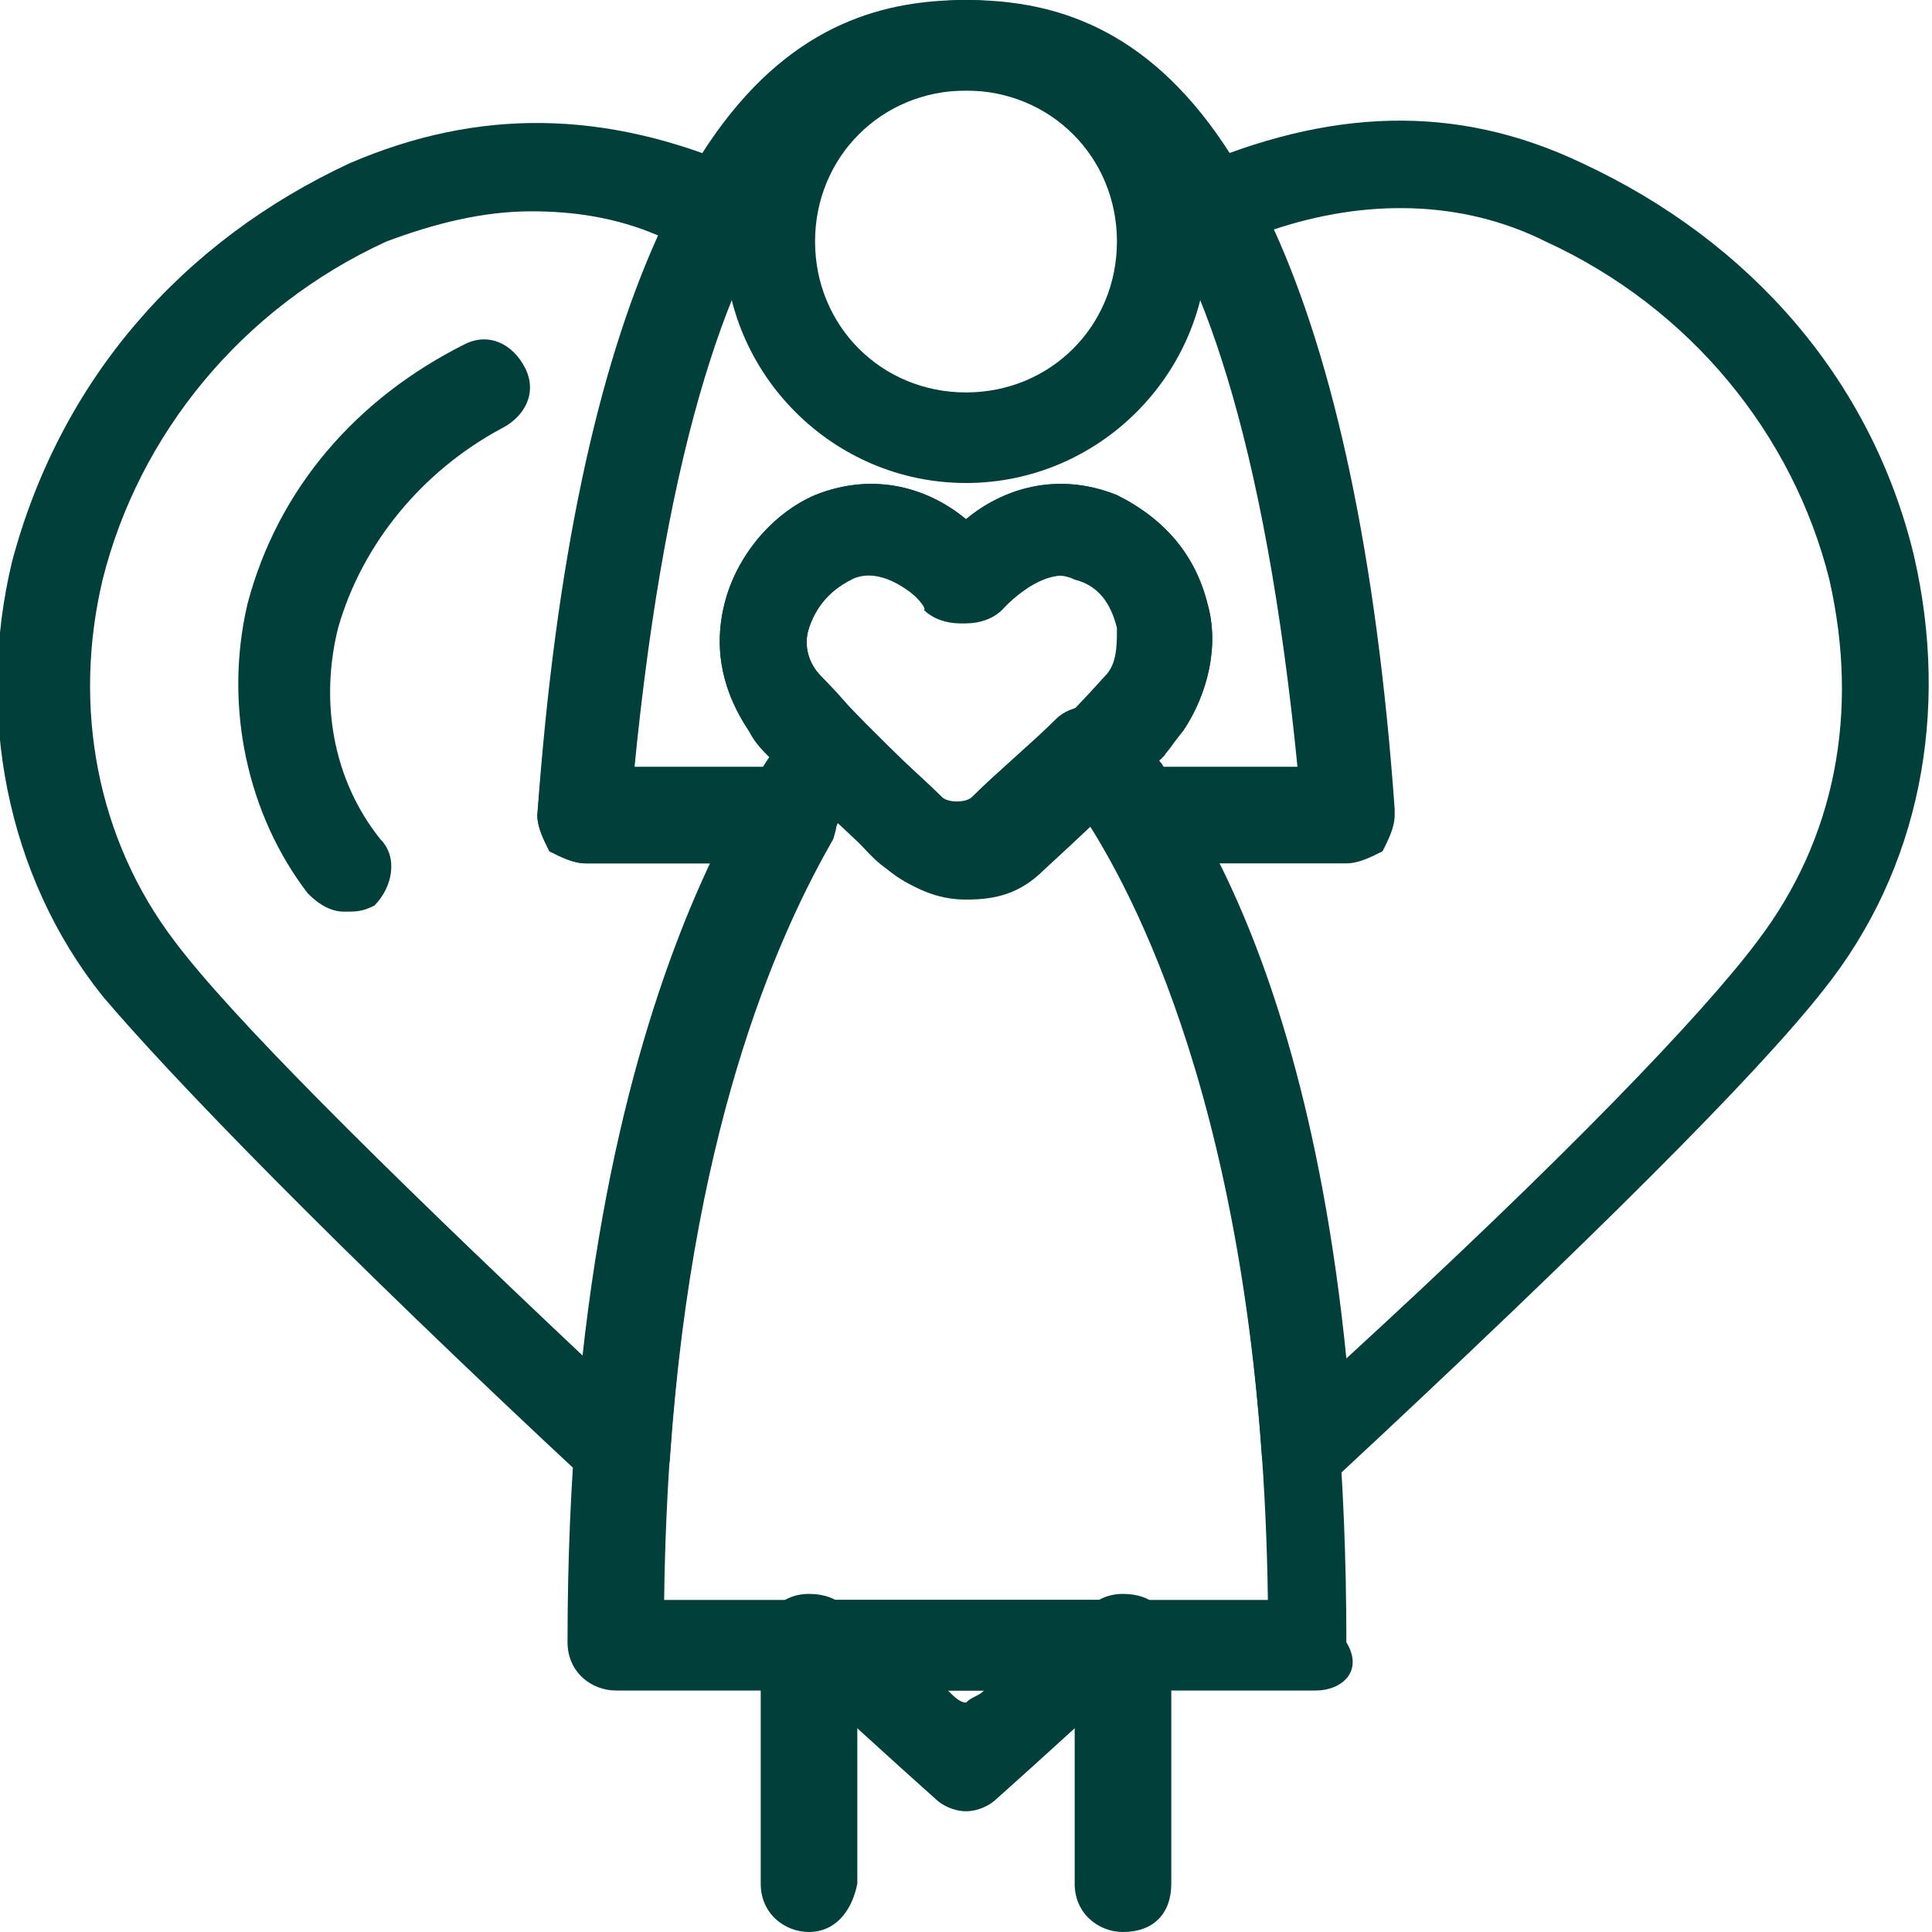
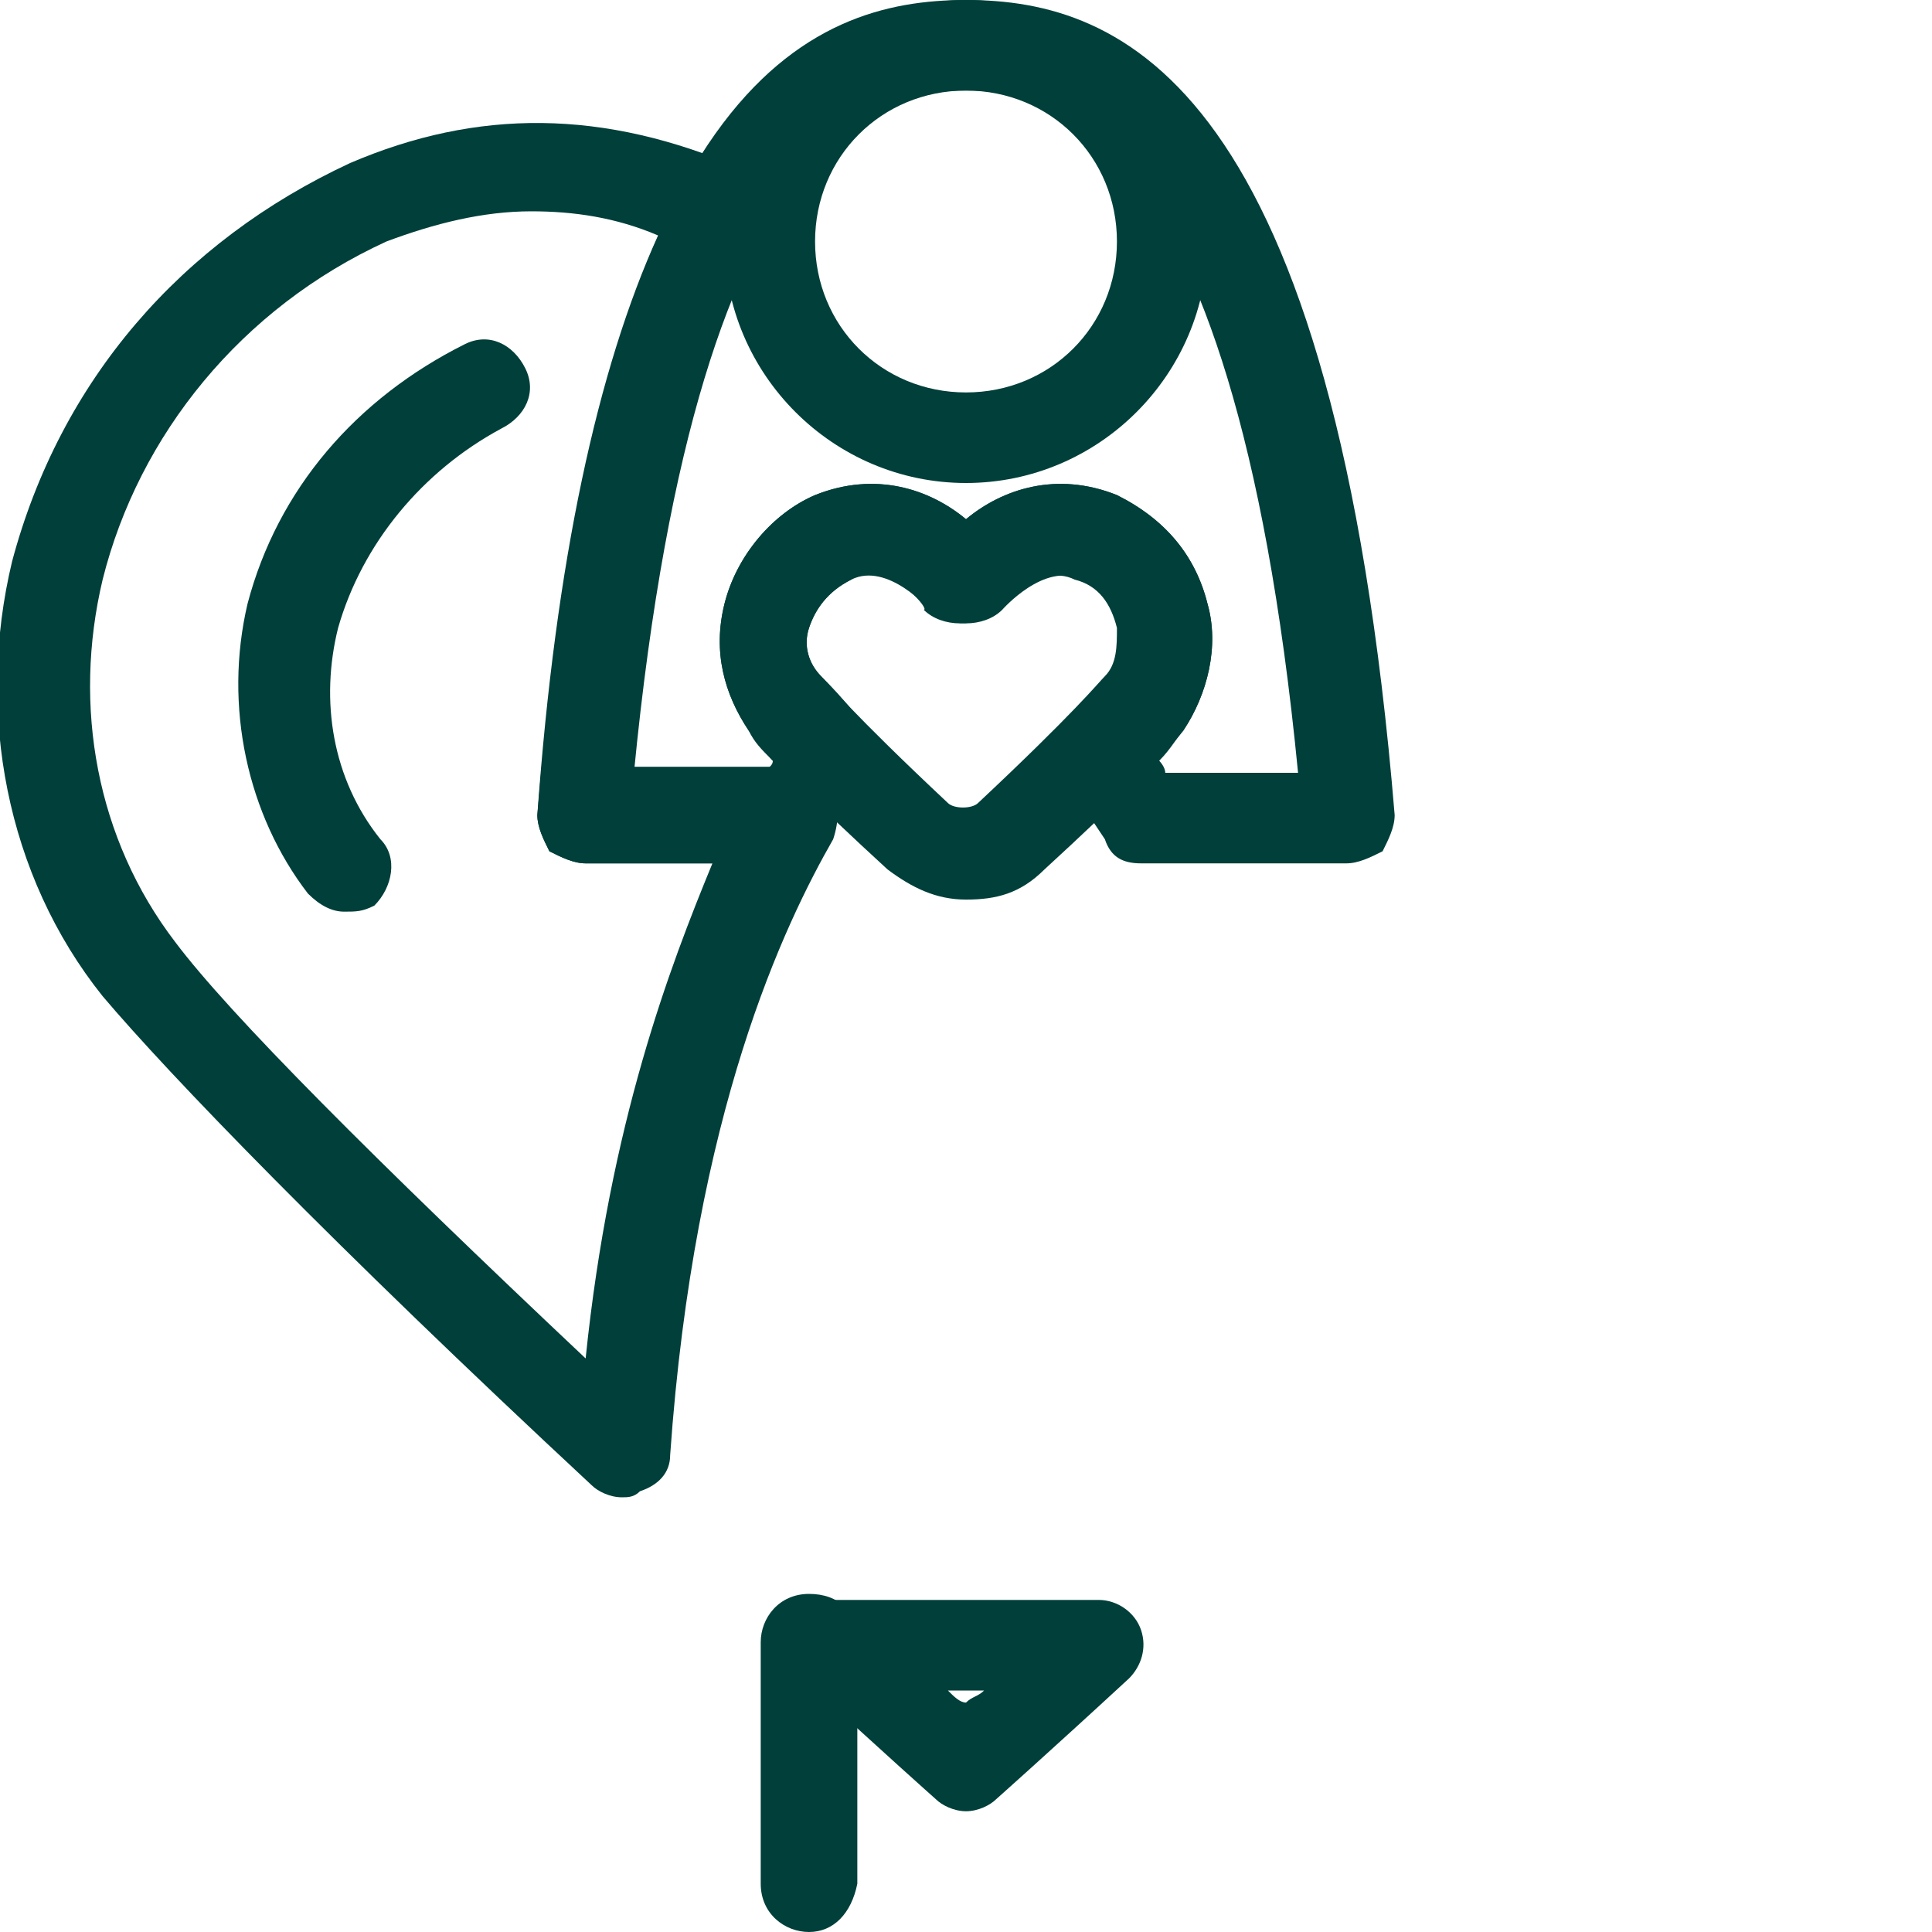
<svg xmlns="http://www.w3.org/2000/svg" width="512" height="512" viewBox="0 0 512 512" fill="none">
  <g clip-path="url(#clip0_191_383)">
    <path d="M212.8 204.8C209.6 204.8 206.4 203.2 204.8 201.6C203.2 200 201.6 196.8 201.6 193.6C201.6 190.4 203.2 187.2 204.8 185.6C209.6 180.8 217.6 180.8 220.8 185.6C222.4 187.2 224 190.4 224 193.6C224 196.8 222.4 200 220.8 203.2C219.2 203.2 216 204.8 212.8 204.8Z" fill="#003F3A" />
-     <path d="M220.8 212.8C214.4 212.8 208 208 208 200C208 192 212.8 187.2 219.2 187.2C225.6 187.2 232 192 232 200C232 208 227.2 212.8 220.8 212.8Z" fill="#003F3A" />
-     <path d="M299.2 204.8C296 204.8 292.8 203.2 291.2 201.6C288 198.4 286.4 195.2 286.4 192C286.4 188.8 288 187.2 289.6 184L299.2 192L291.2 184L308.8 200C305.6 203.2 302.4 204.8 299.2 204.8Z" fill="#003F3A" />
    <path d="M256 480C252.8 480 249.6 478.4 248 476.8C248 476.8 233.6 464 212.8 444.8C209.6 441.6 208 436.8 209.6 432C211.2 427.2 216 424 220.8 424H291.2C296 424 300.8 427.2 302.4 432C304 436.8 302.4 441.6 299.2 444.8C278.4 464 264 476.8 264 476.8C262.4 478.4 259.2 480 256 480ZM251.2 448C252.8 449.6 254.4 451.2 256 451.2C257.6 449.6 259.2 449.6 260.8 448H251.2Z" fill="#003F3A" />
    <path d="M164.8 396.8C161.6 396.8 158.4 395.2 156.8 393.6C88 329.6 44.8 284.8 27.2 264C1.6 232 -6.4 188.8 3.2 148.8C16 100.8 48 64 92.8 43.2C126.4 28.8 160 28.8 196.8 44.8C200 46.4 201.6 48 203.2 51.2C204.8 54.4 203.2 57.6 201.6 60.8C185.6 91.2 172.8 139.2 168 203.2H209.6C214.4 203.2 217.6 204.8 220.8 209.6C222.4 212.8 222.4 217.6 220.8 222.4C208 244.8 184 294.4 177.6 385.6C177.6 390.4 174.4 393.6 169.6 395.2C168 396.8 166.4 396.8 164.8 396.8ZM140.8 56C128 56 115.2 59.2 102.4 64C64 81.6 36.8 115.2 27.2 153.6C19.2 187.2 25.6 222.4 46.4 249.6C60.8 268.8 99.2 307.2 155.2 360C161.6 297.6 177.6 256 188.8 228.8H155.2C152 228.8 148.8 227.2 145.6 225.6C144 222.4 142.4 219.2 142.4 216C147.2 148.8 158.4 97.6 174.4 62.4C163.2 57.6 152 56 140.8 56Z" fill="#003F3A" />
-     <path d="M347.2 396.8C345.6 396.8 344 396.8 342.4 395.2C337.6 393.6 334.4 388.8 334.4 385.6C328 294.4 305.6 244.8 291.2 222.4C289.6 219.2 289.6 214.4 291.2 209.6C292.8 206.4 297.6 203.2 302.4 203.2H344C337.6 139.2 326.4 91.2 310.4 60.8C308.8 57.6 308.8 54.4 308.8 51.2C310.4 48 312 44.8 315.2 44.8C352 28.8 385.6 27.2 419.2 43.2C464 64 496 100.8 507.2 147.2C516.8 188.8 508.8 230.4 483.2 262.4C465.6 284.8 422.4 328 353.6 392C353.6 395.2 350.4 396.8 347.2 396.8ZM323.2 228.8C336 254.4 350.4 296 356.8 360C414.4 307.2 451.2 268.8 465.6 249.6C486.4 222.4 492.8 188.8 484.8 153.6C475.2 115.2 448 81.6 409.6 64C387.2 52.8 361.6 52.8 337.6 60.8C353.6 96 364.8 147.2 369.6 214.4C369.6 217.6 368 220.8 366.4 224C364.8 227.2 361.6 227.2 356.8 227.2H323.2V228.8Z" fill="#003F3A" />
    <path d="M91.2 241.6C88 241.6 84.8 240 81.6 236.8C65.6 216 59.2 187.2 65.6 160C73.6 129.6 94.4 105.6 123.2 91.2C129.6 88 136 91.2 139.2 97.6C142.4 104 139.2 110.4 132.8 113.6C112 124.8 96 144 89.6 166.4C84.8 185.6 88 206.4 100.8 222.4C105.6 227.2 104 235.2 99.2 240C96 241.6 94.4 241.6 91.2 241.6Z" fill="#003F3A" />
    <path d="M356.8 228.8H302.4C297.6 228.8 294.4 227.2 292.8 222.4C286.4 212.8 283.2 208 283.2 208C278.4 203.2 278.4 195.2 283.2 192C289.6 185.6 292.8 182.4 294.4 179.2C297.6 176 297.6 171.2 297.6 166.4C296 160 292.8 155.2 286.4 153.6C276.8 148.8 265.6 161.6 265.6 161.6C260.8 166.4 251.2 166.4 246.4 161.6C246.4 161.6 235.2 148.8 225.6 153.6C219.2 156.8 216 161.6 214.4 166.4C212.8 171.2 214.4 176 217.6 179.2C219.2 180.8 224 185.6 228.8 192C233.6 196.8 233.6 203.2 228.8 208C228.8 208 224 212.8 219.2 222.4C217.6 225.6 212.8 228.8 209.6 228.8H155.2C152 228.8 148.8 227.2 145.6 225.6C144 222.4 142.4 219.2 142.4 216C158.4 22.4 214.4 0 256 0C297.6 0 353.6 22.4 369.6 216C369.6 219.2 368 222.4 366.4 225.6C363.2 227.2 360 228.8 356.8 228.8ZM308.8 204.8H344C326.4 24 273.6 24 256 24C238.4 24 185.6 24 168 204.8H203.2C203.2 203.2 204.8 203.2 204.8 201.6C201.6 198.4 200 196.8 198.4 193.6C192 184 188.8 172.8 192 160C195.2 147.2 204.8 136 216 131.2C232 124.8 246.4 129.6 256 137.6C265.6 129.6 280 124.8 296 131.2C308.8 137.6 316.8 147.2 320 160C323.2 171.2 320 184 313.6 193.6C312 195.2 310.4 198.4 307.2 201.6C307.2 201.6 308.8 203.2 308.8 204.8Z" fill="#003F3A" />
    <path d="M256 238.4C248 238.4 241.6 235.2 235.2 230.4C216 212.8 203.2 200 198.4 193.6C192 184 188.8 172.8 192 160C195.2 147.2 204.8 136 216 131.2C232 124.8 246.4 129.6 256 137.6C265.6 129.6 280 124.8 296 131.2C308.8 137.6 316.8 147.2 320 160C323.2 171.2 320 184 313.6 193.6C308.8 200 296 212.8 276.8 230.4C270.4 236.8 264 238.4 256 238.4ZM230.4 152C228.8 152 227.2 152 225.6 153.6C219.2 156.8 216 161.6 214.4 166.4C212.8 171.2 214.4 176 217.6 179.2C219.2 180.8 225.6 188.8 251.2 212.8C252.8 214.4 257.6 214.4 259.2 212.8C284.8 188.8 291.2 180.8 292.8 179.2C296 176 296 171.2 296 166.4C294.4 160 291.2 155.2 284.8 153.6C275.2 148.8 264 161.6 264 161.6C259.2 166.4 249.6 166.4 244.8 161.6C246.4 161.6 238.4 152 230.4 152Z" fill="#003F3A" />
-     <path d="M348.8 448H163.2C156.8 448 150.4 443.2 150.4 435.2C150.4 257.6 209.6 193.6 211.2 190.4C212.8 188.8 216 187.2 219.2 187.2C222.4 187.2 225.6 188.8 227.2 190.4C233.6 196.8 243.2 204.8 249.6 211.2C251.2 212.8 256 212.8 257.6 211.2C264 204.8 273.6 196.8 280 190.4C281.6 188.8 284.8 187.2 288 187.2C291.2 187.2 294.4 188.8 296 190.4C299.2 193.6 356.8 256 356.8 435.2C361.6 443.2 355.2 448 348.8 448ZM176 424H336C334.4 302.4 302.4 240 288 217.6C283.2 222.4 278.4 225.6 275.2 230.4C264 240 246.4 240 235.2 230.4C230.4 227.2 227.2 222.4 222.4 217.6C208 241.6 177.6 302.4 176 424Z" fill="#003F3A" />
    <path d="M214.4 512C208 512 201.6 507.2 201.6 499.2V435.2C201.6 428.8 206.4 422.4 214.4 422.4C222.4 422.4 227.2 427.2 227.2 435.2V499.2C225.6 507.2 220.8 512 214.4 512Z" fill="#003F3A" />
-     <path d="M297.6 512C291.2 512 284.8 507.2 284.8 499.2V435.2C284.8 428.8 289.6 422.4 297.6 422.4C305.6 422.4 310.4 427.2 310.4 435.2V499.2C310.4 507.2 305.6 512 297.6 512Z" fill="#003F3A" />
    <path d="M256 128C220.8 128 192 99.2 192 64C192 28.8 220.8 0 256 0C291.2 0 320 28.8 320 64C320 99.2 291.2 128 256 128ZM256 24C233.6 24 216 41.6 216 64C216 86.4 233.6 104 256 104C278.4 104 296 86.4 296 64C296 41.6 278.4 24 256 24Z" fill="#003F3A" />
  </g>
  <defs>
    <clipPath id="clip0_191_383">
      <rect width="512" height="512" fill="white" />
    </clipPath>
  </defs>
</svg>